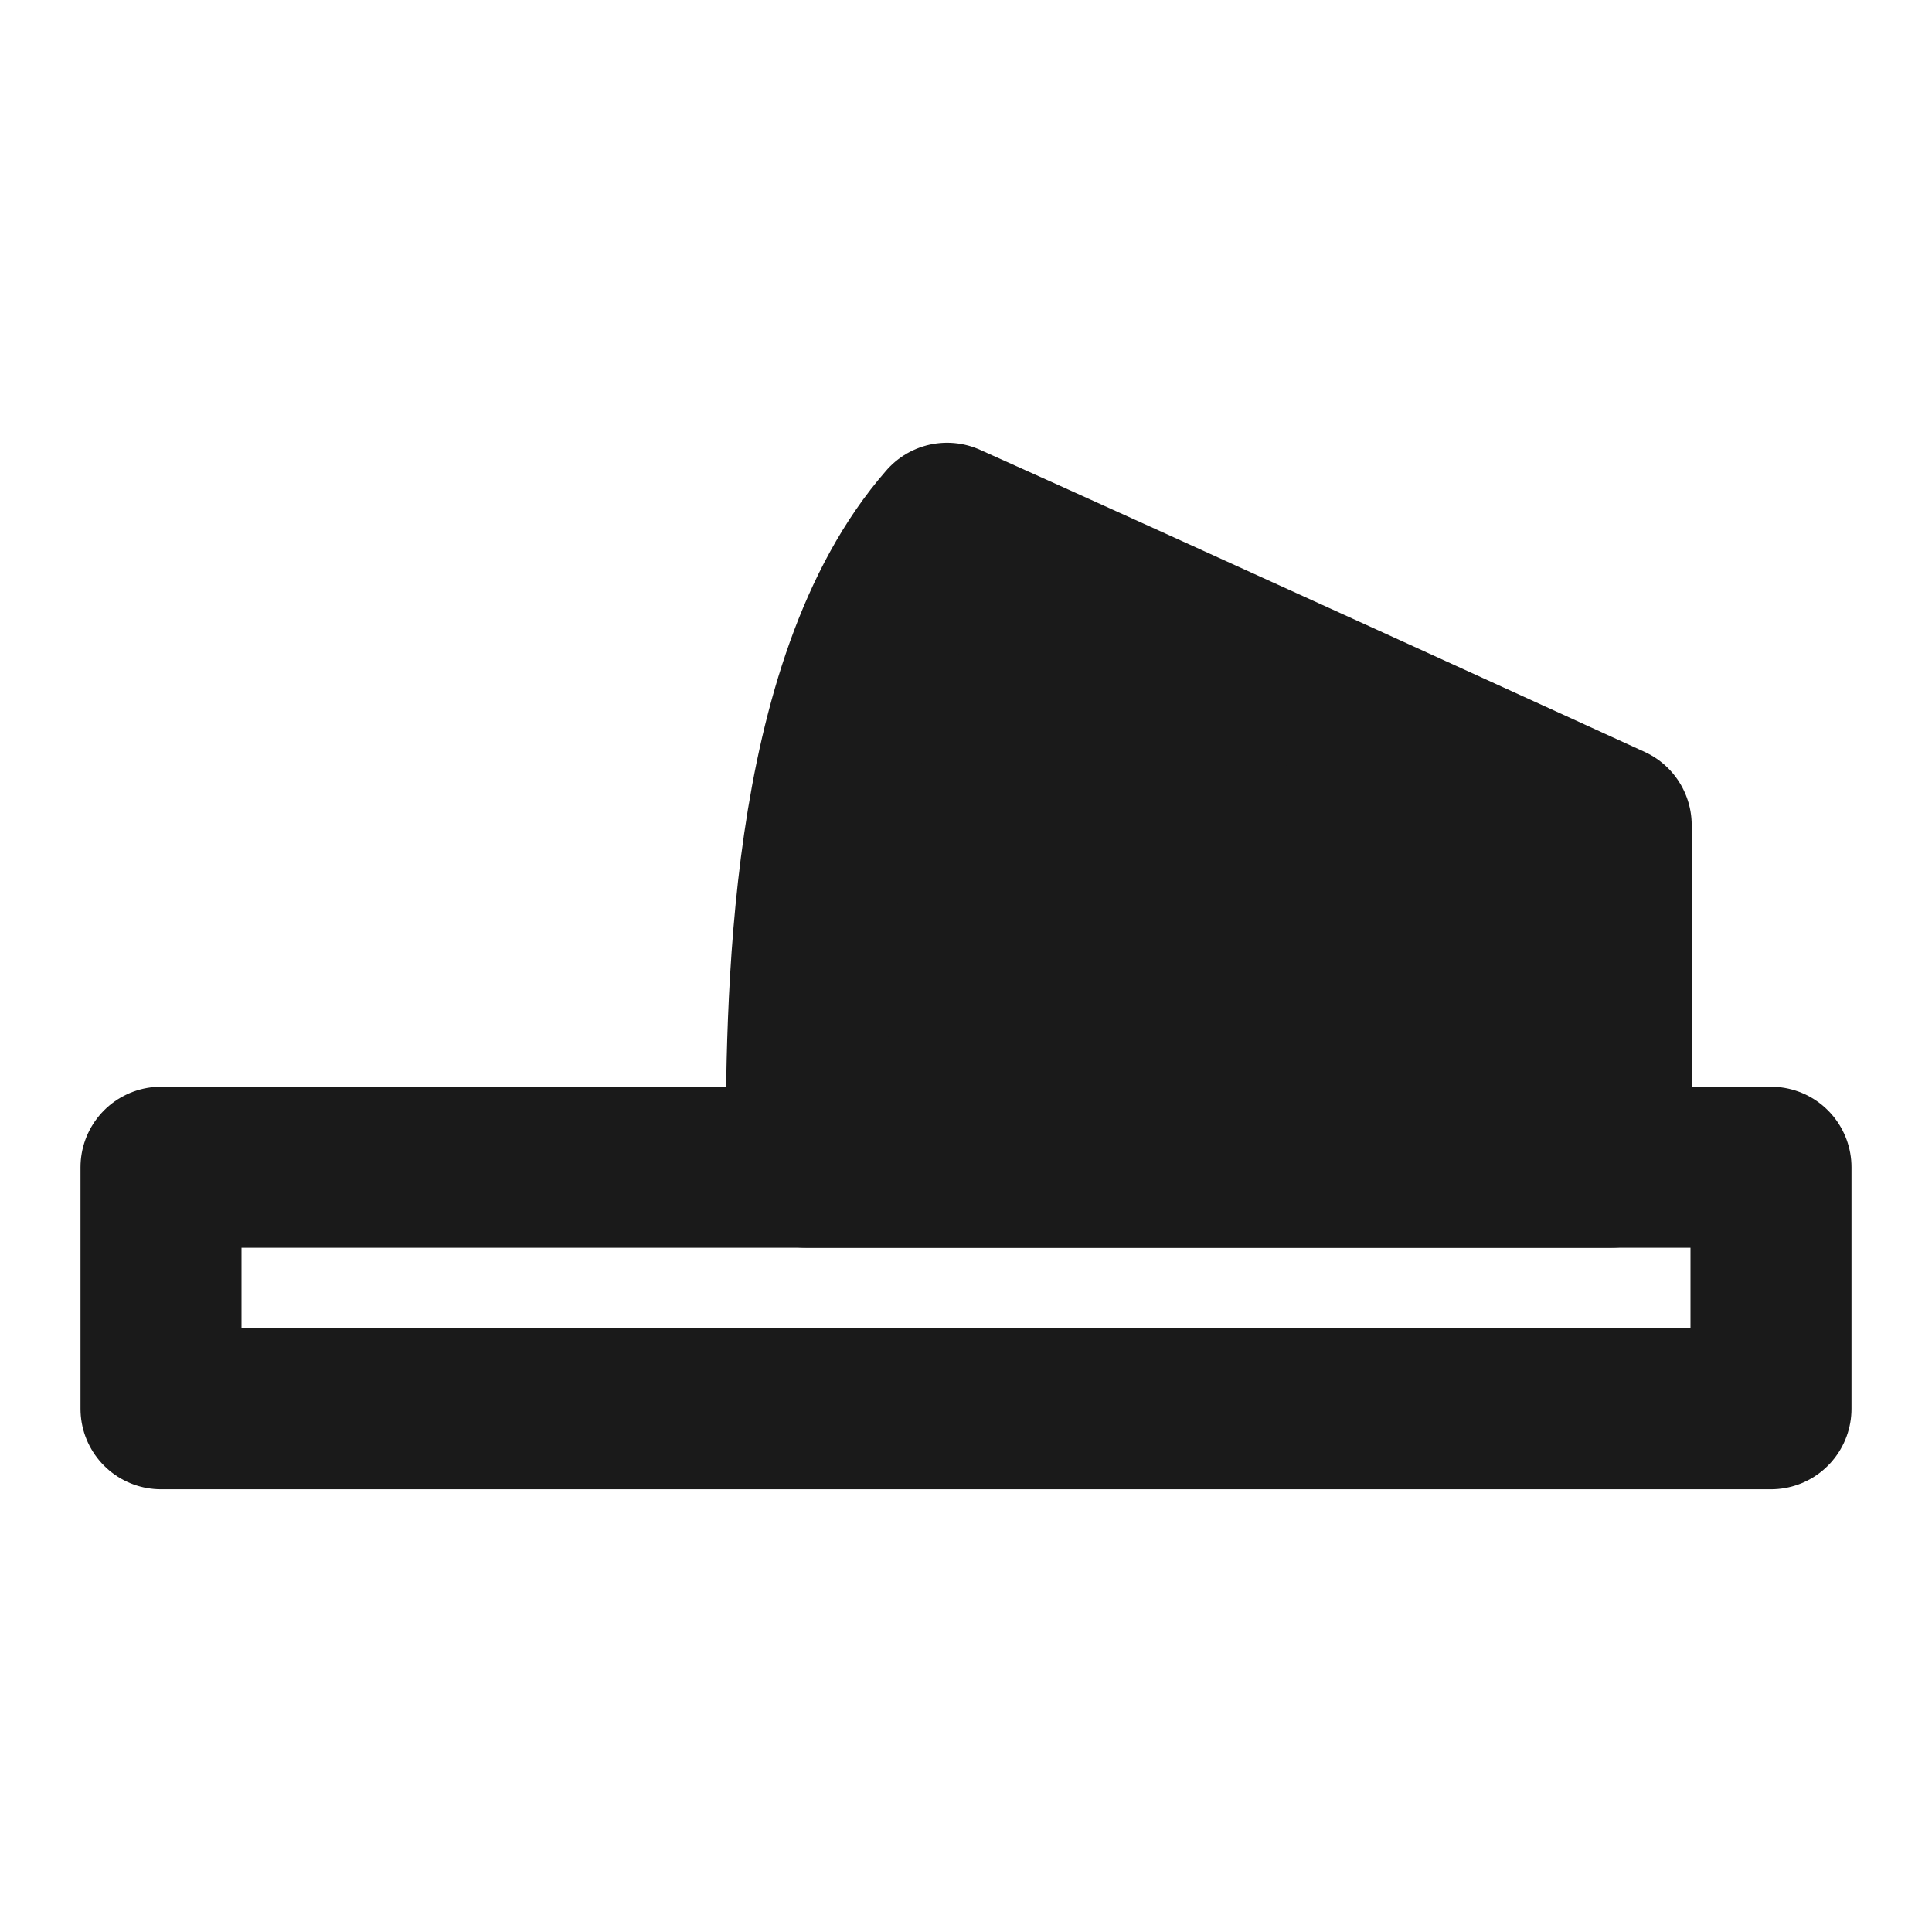
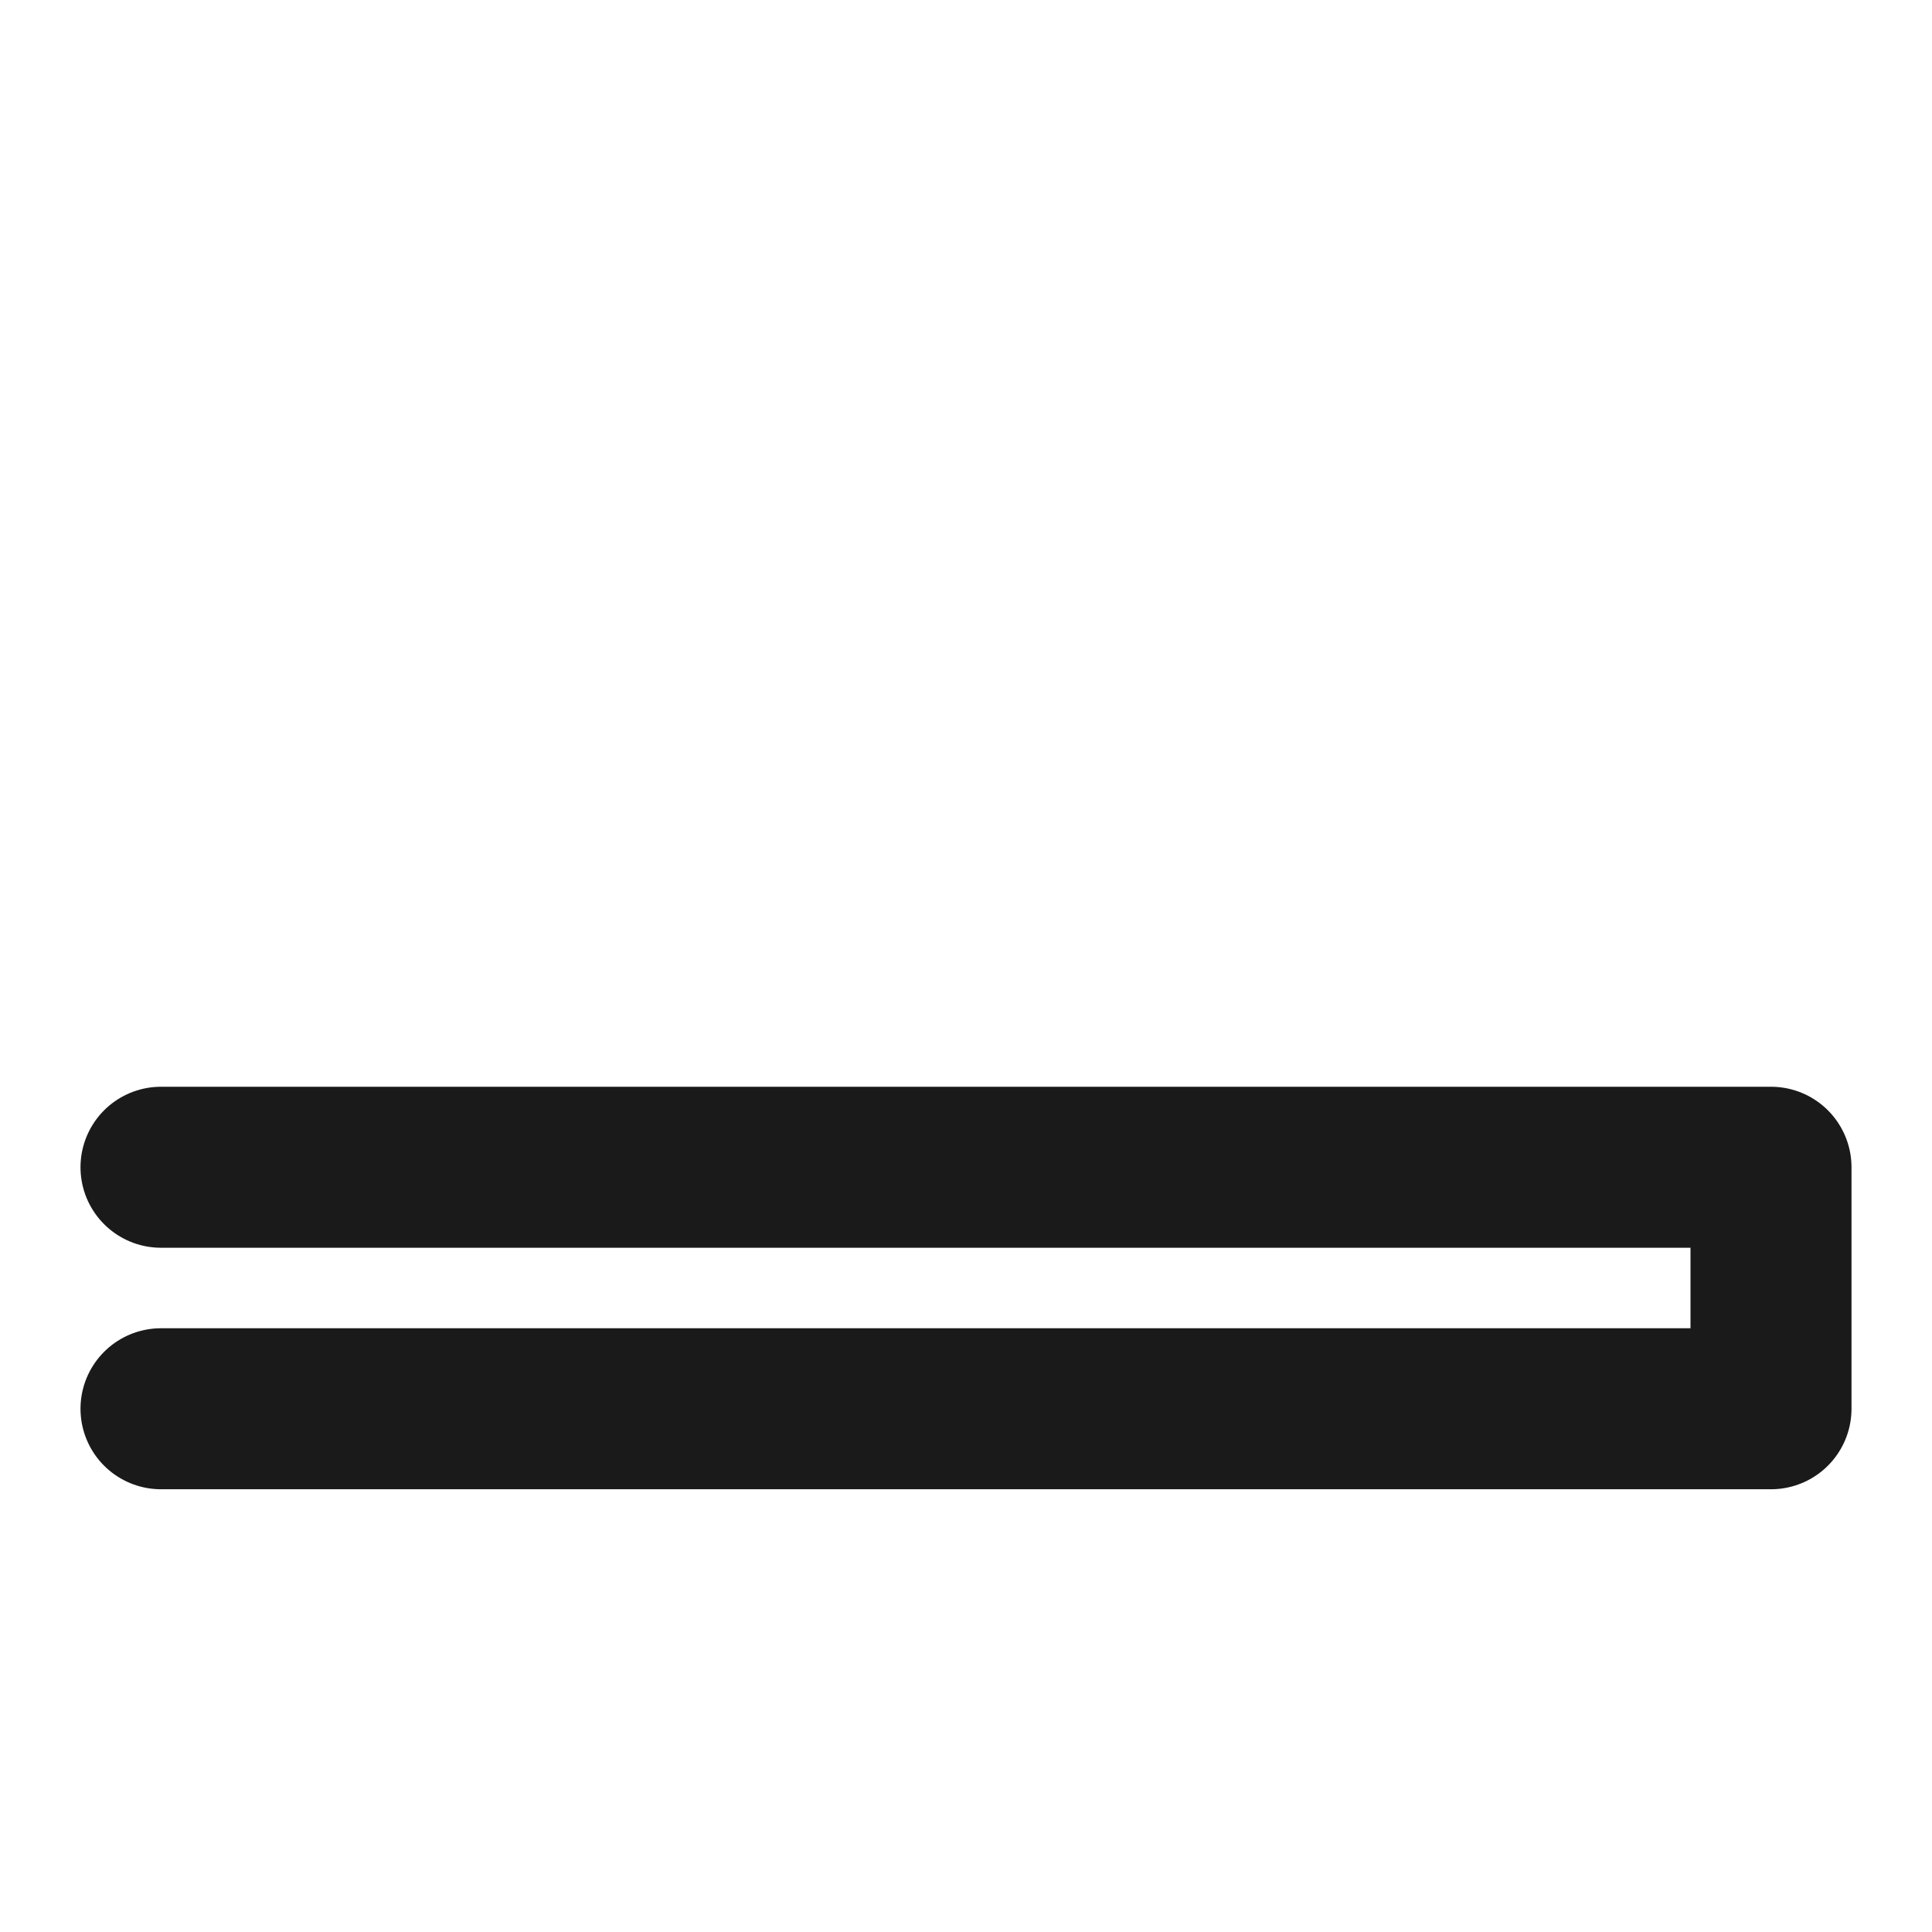
<svg xmlns="http://www.w3.org/2000/svg" width="24px" height="24px" viewBox="0 0 48 48">
  <g fill="none" stroke="#1a1a1a" stroke-linecap="round" stroke-linejoin="round" stroke-width="4">
-     <path d="M4 29h40v6H4z" />
-     <path fill="#1a1a1a" d="M23.53 13c-3.5 4-3.5 12-3.5 16h20v-8.5S28 15 23.53 13" />
+     <path d="M4 29h40v6H4" />
  </g>
</svg>